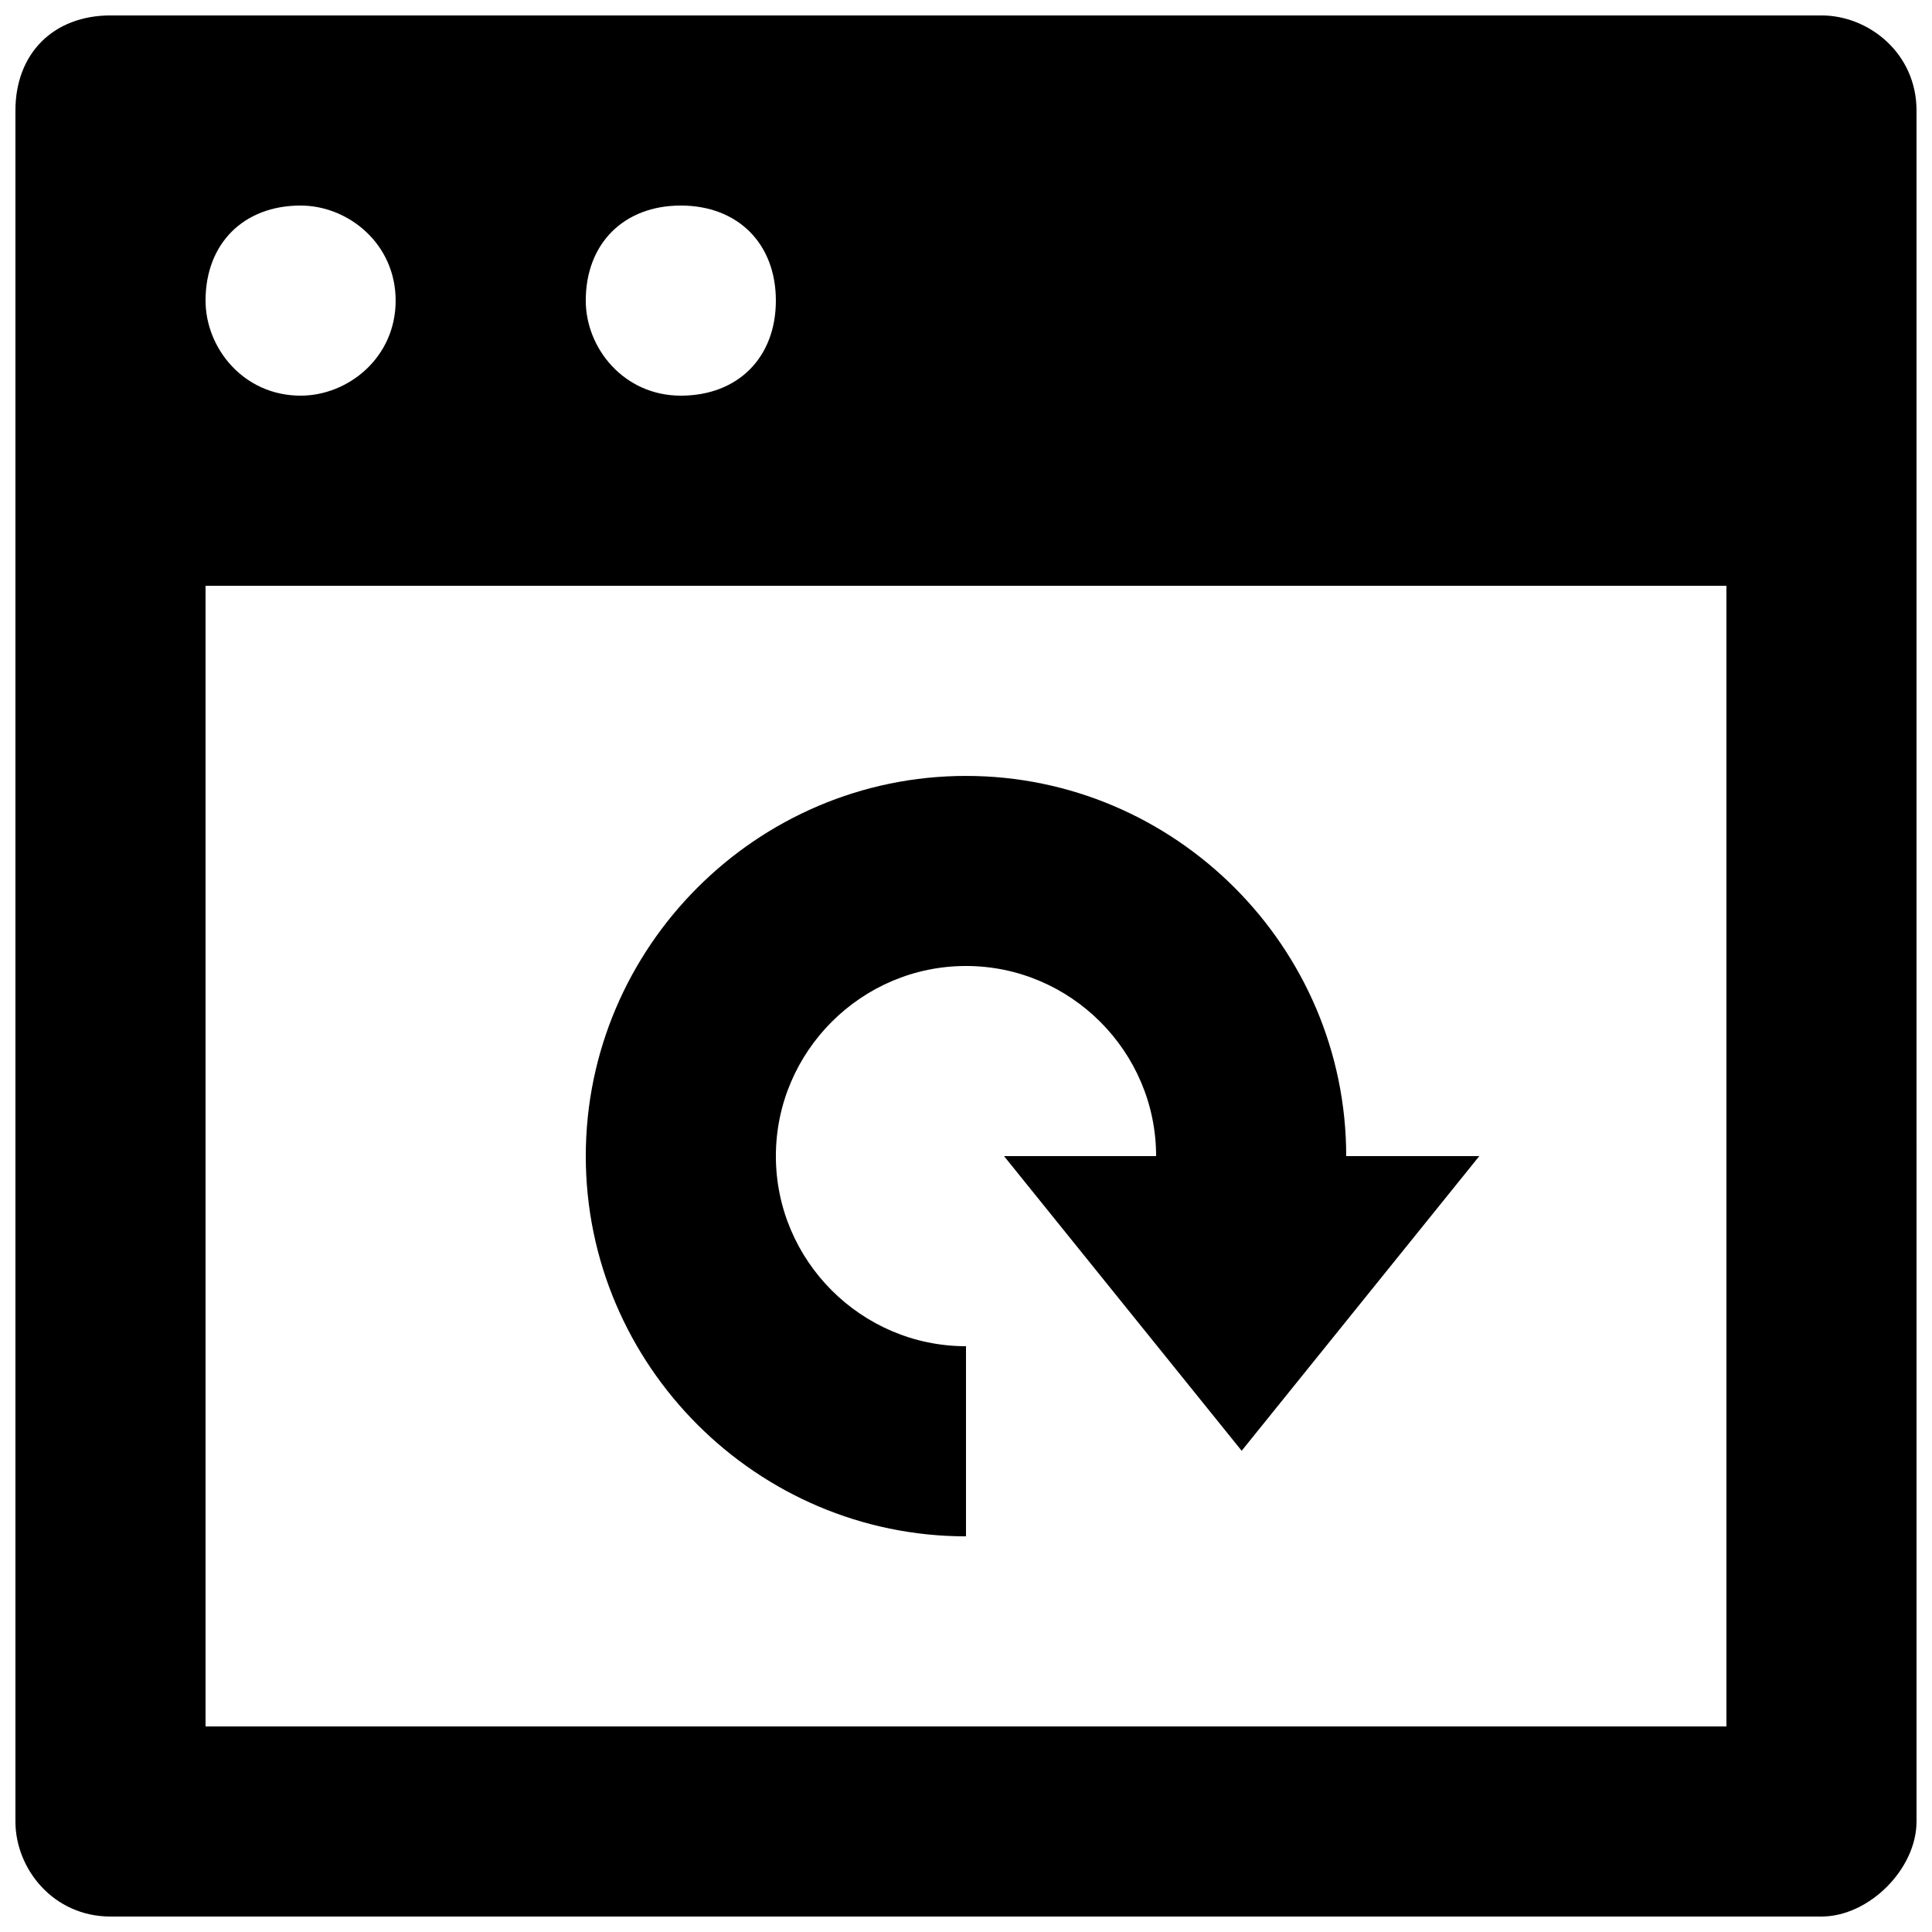
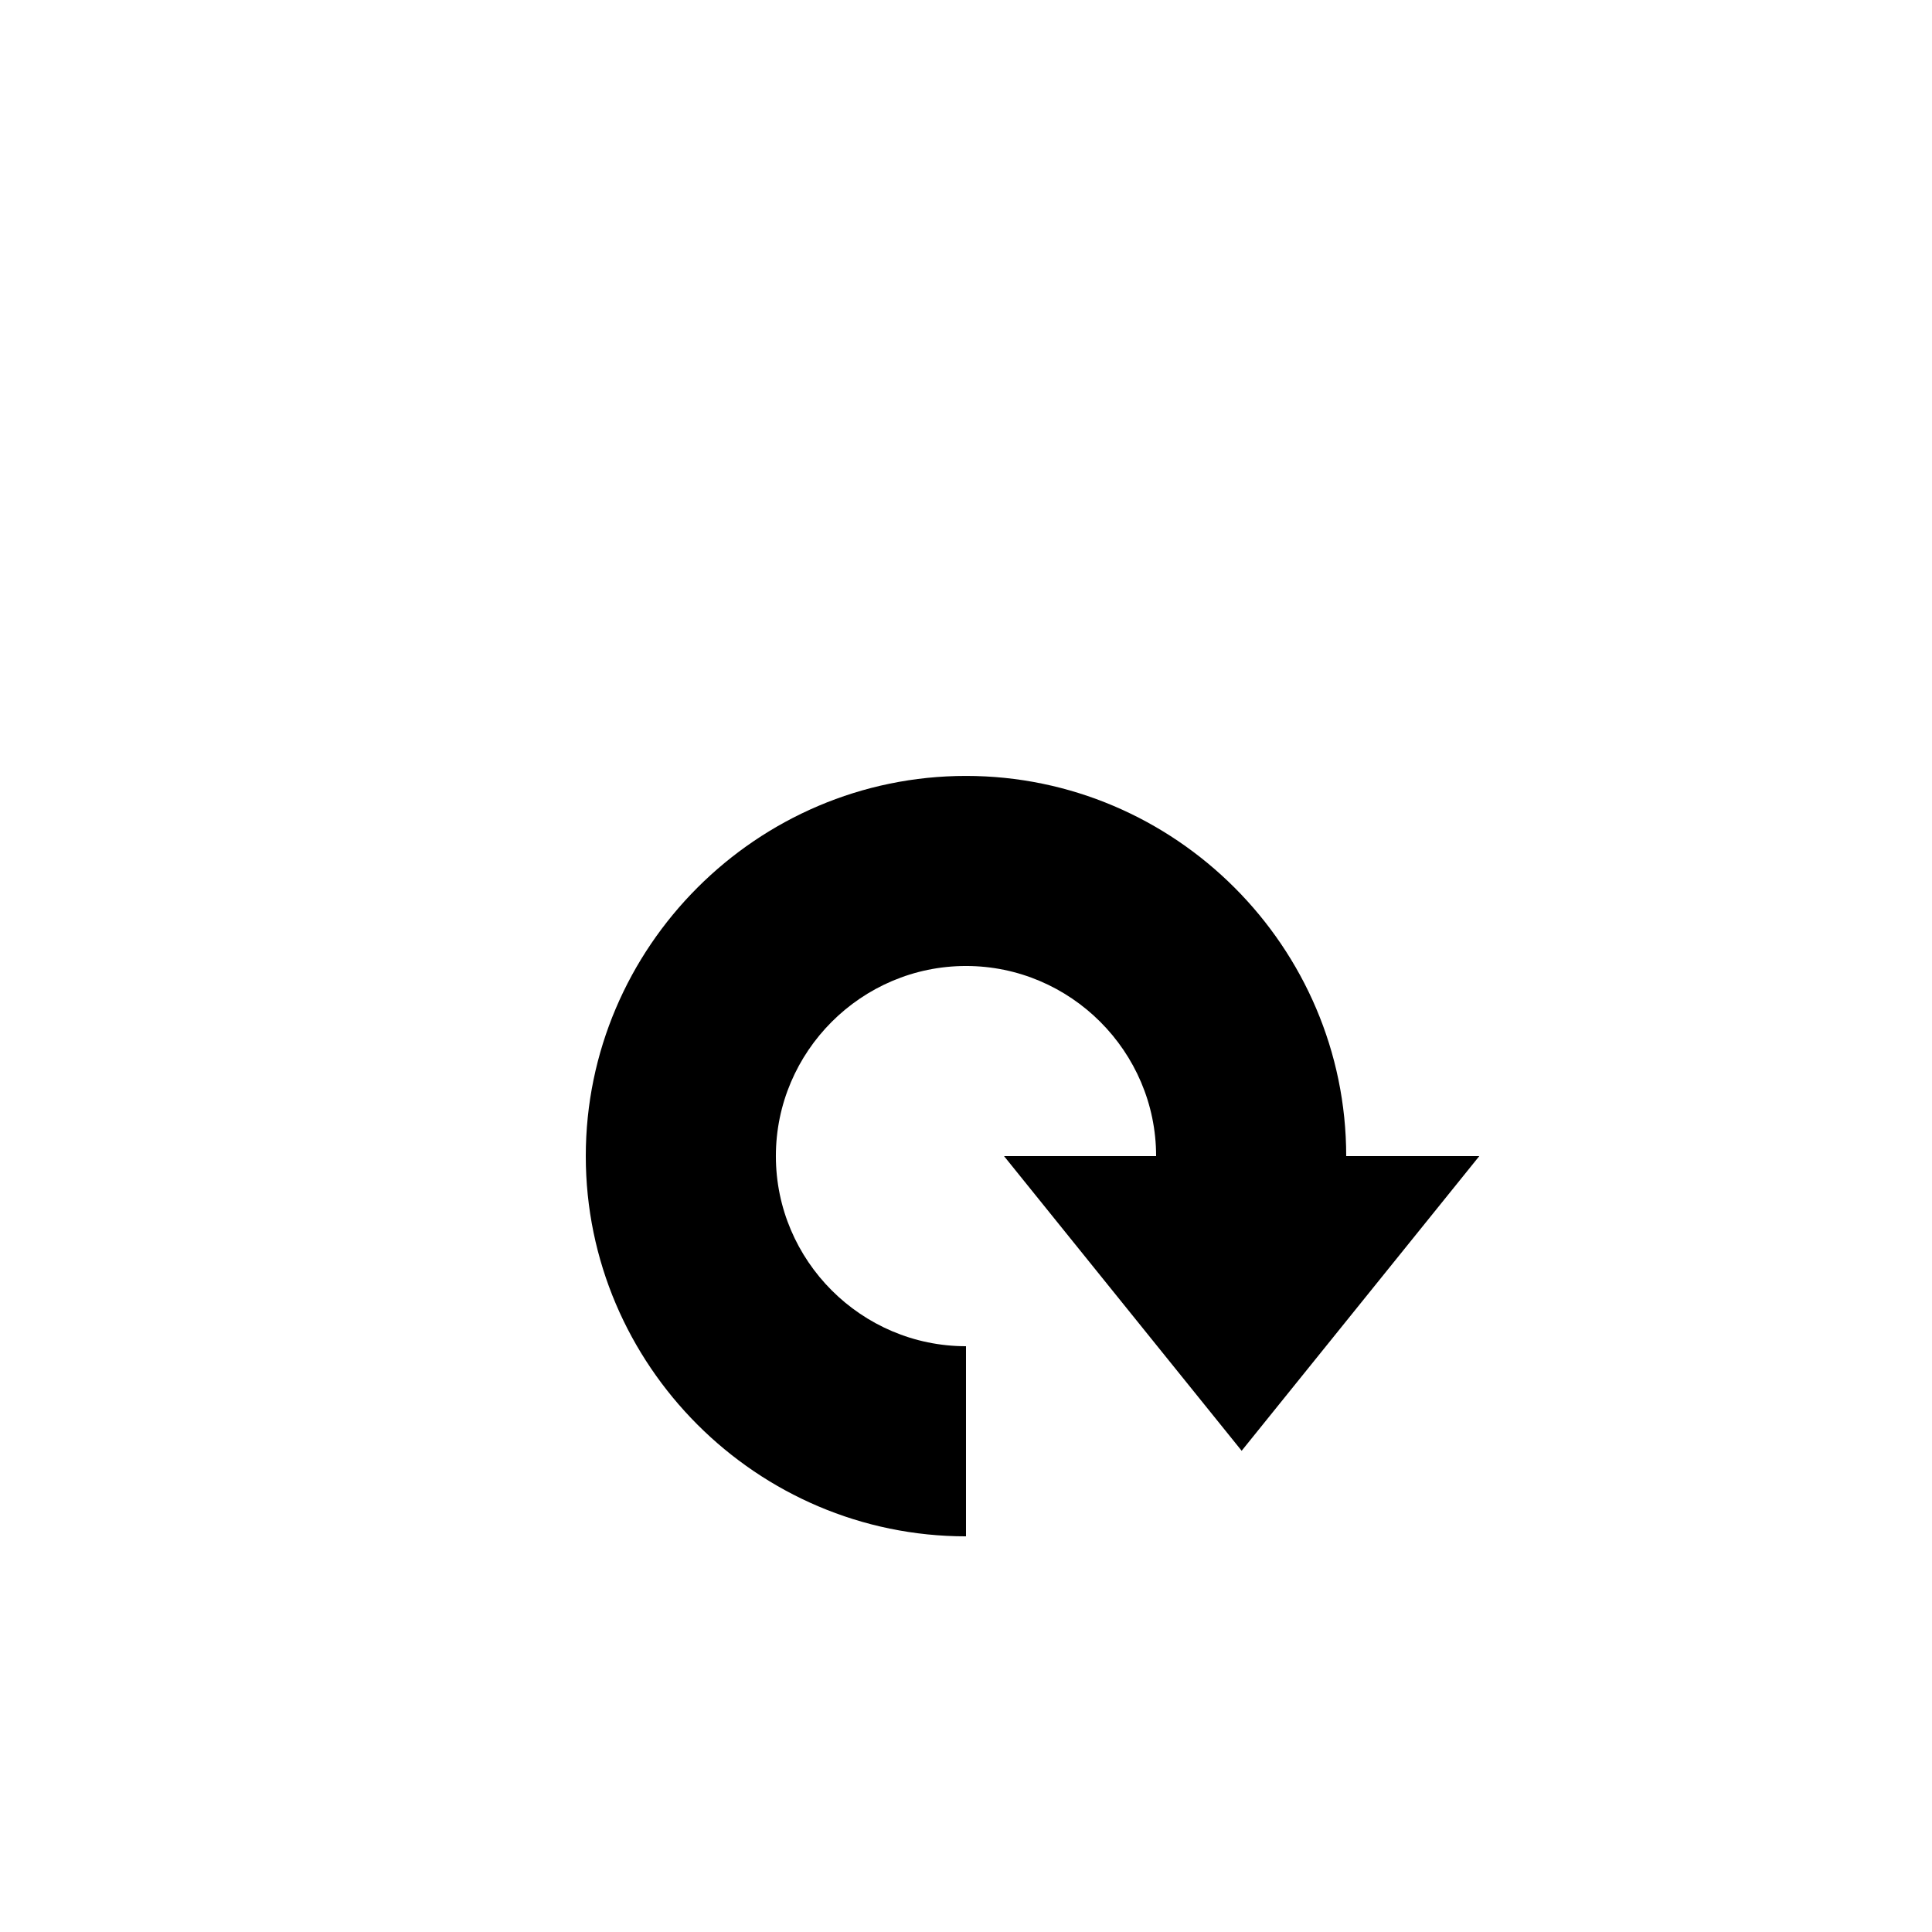
<svg xmlns="http://www.w3.org/2000/svg" width="800px" height="800px" version="1.1" viewBox="144 144 512 512">
  <defs>
    <clipPath id="a">
-       <path d="m148.09 148.09h503.81v503.81h-503.81z" />
-     </clipPath>
+       </clipPath>
  </defs>
  <g clip-path="url(#a)">
    <path d="m626.71 148.09h-453.43c-15.113 0-25.191 10.078-25.191 25.191v453.43c0 12.594 10.078 25.191 25.191 25.191h453.43c12.594 0 25.191-12.594 25.191-25.191l-0.004-453.43c0-15.113-12.594-25.191-25.191-25.191zm-302.29 50.383c15.113 0 25.191 10.078 25.191 25.191s-10.078 25.191-25.191 25.191c-15.113-0.004-25.188-12.598-25.188-25.195 0-15.113 10.074-25.188 25.188-25.188zm-100.76 0c12.594 0 25.191 10.078 25.191 25.191s-12.594 25.191-25.191 25.191c-15.113-0.004-25.188-12.598-25.188-25.195 0-15.113 10.074-25.188 25.188-25.188zm377.86 403.05h-403.05v-302.29h403.05z" />
  </g>
  <path d="m536.03 450.38-62.977 78.09-62.977-78.09h40.305c0-27.711-22.672-50.383-50.383-50.383-27.711 0-50.383 22.672-50.383 50.383 0 27.711 22.672 50.383 50.383 50.383v50.383c-55.418 0-100.76-45.344-100.76-100.76 0-55.418 45.344-100.76 100.76-100.76 55.418 0 100.76 45.344 100.76 100.76z" />
</svg>